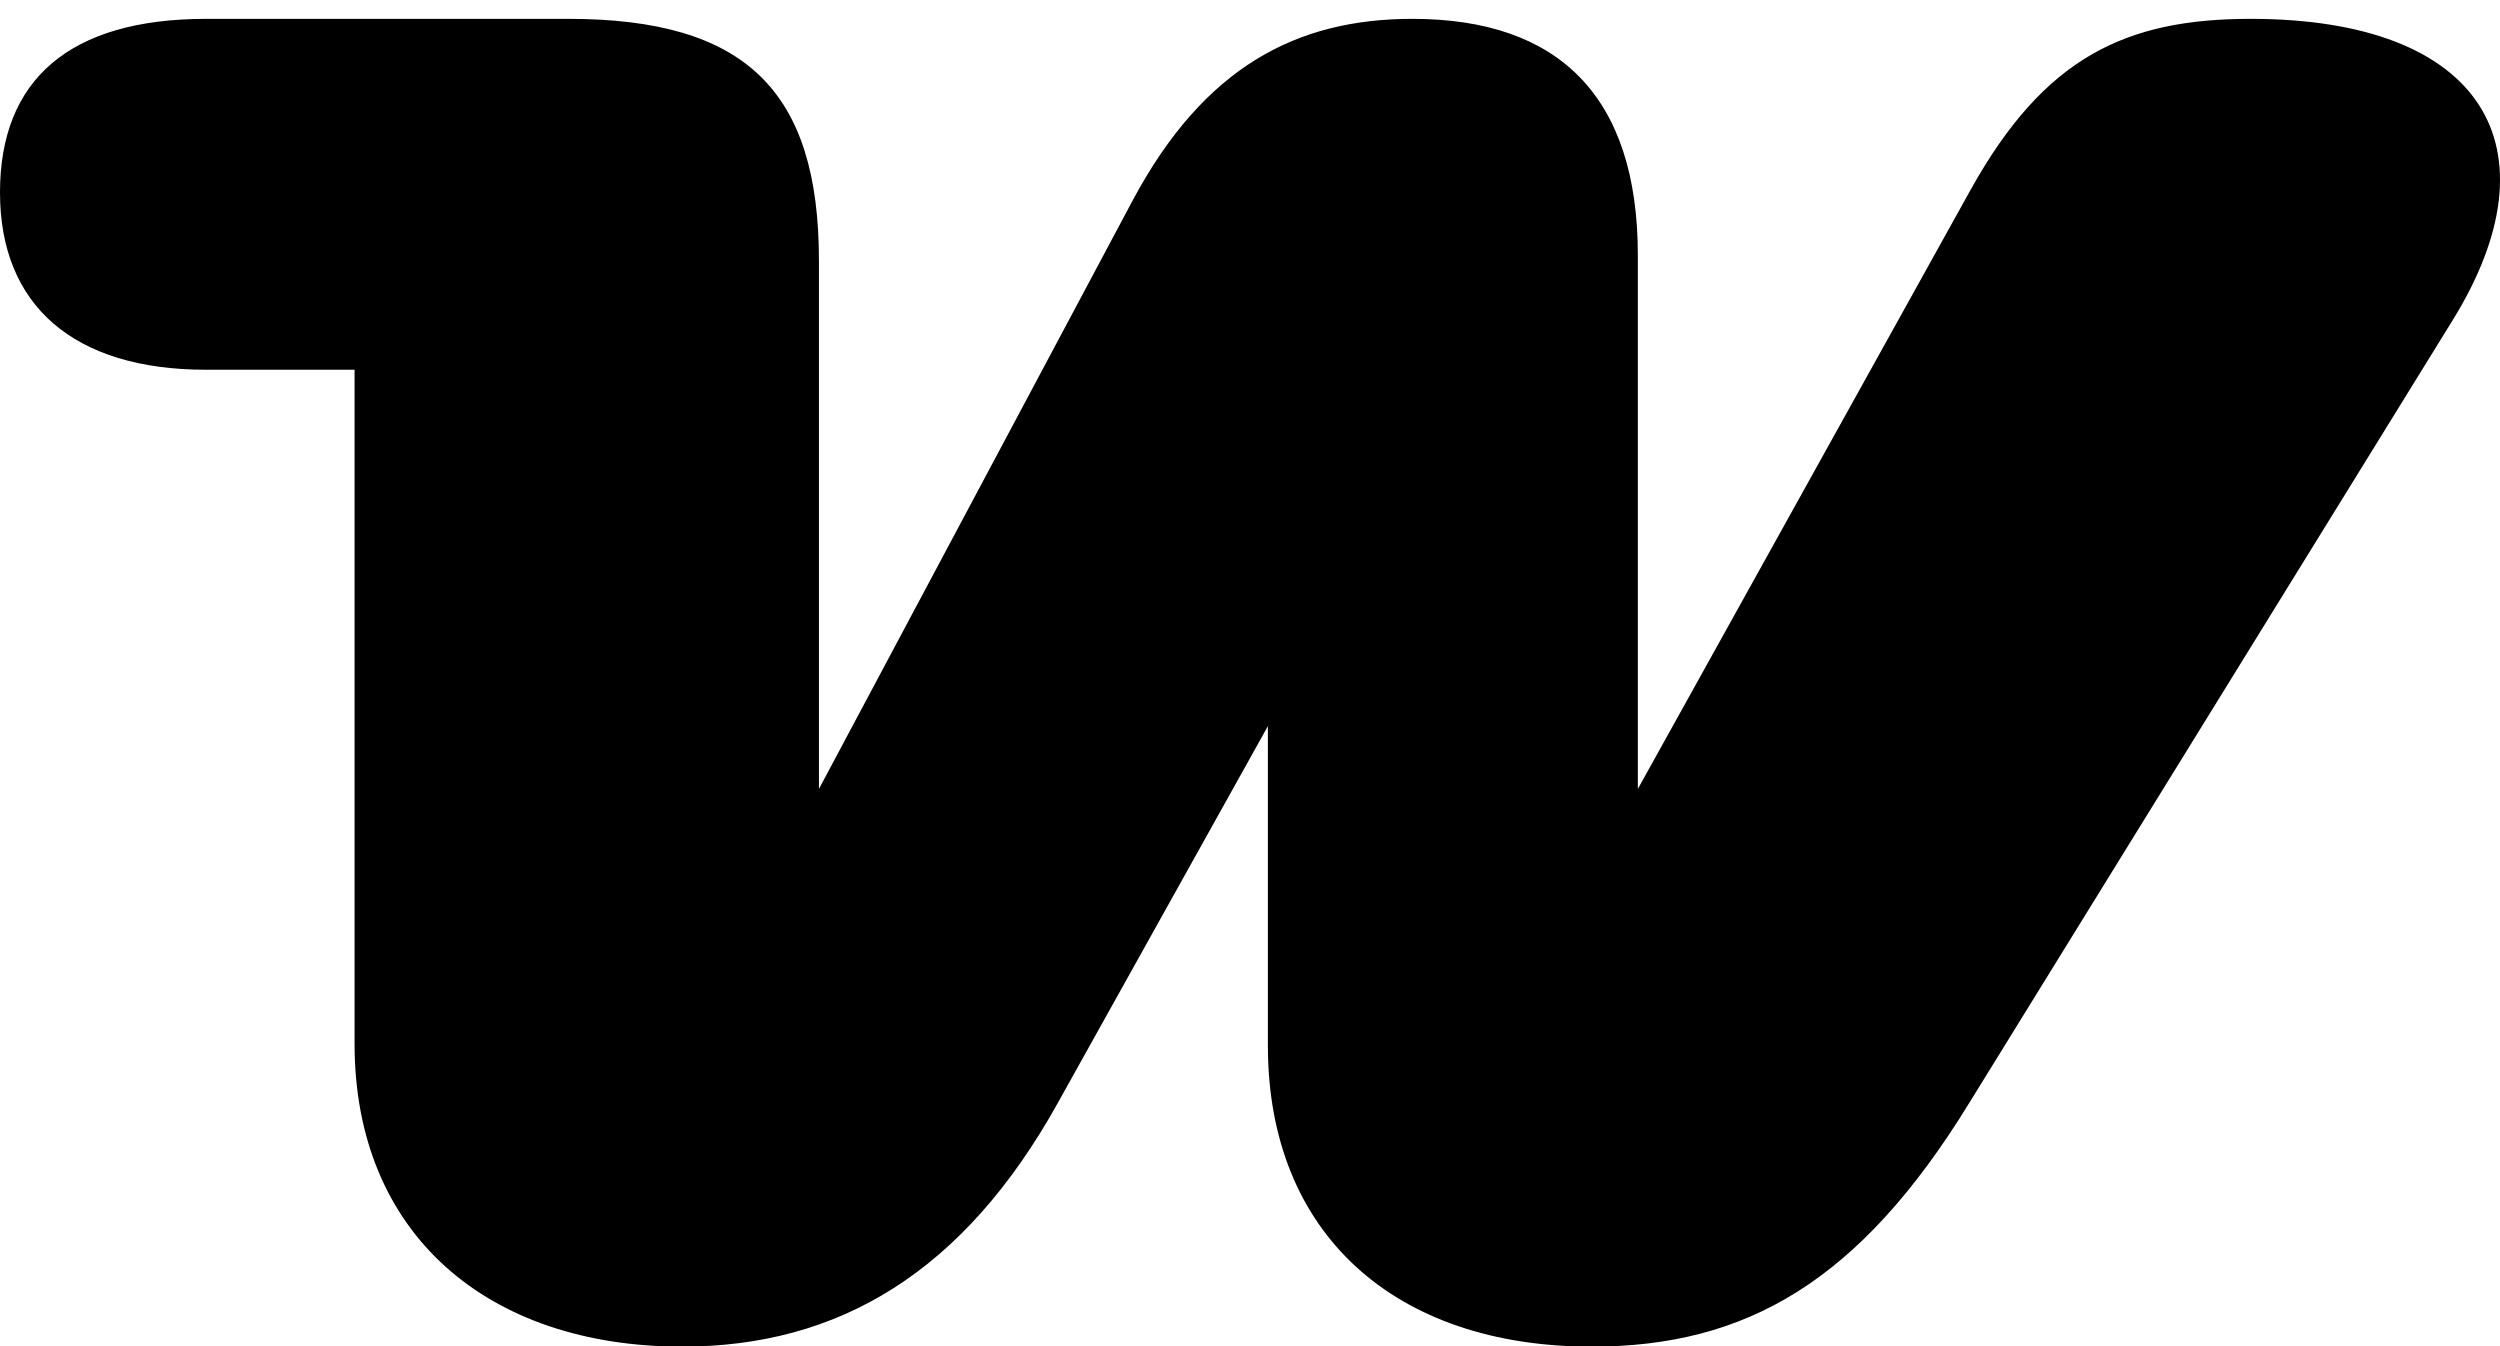
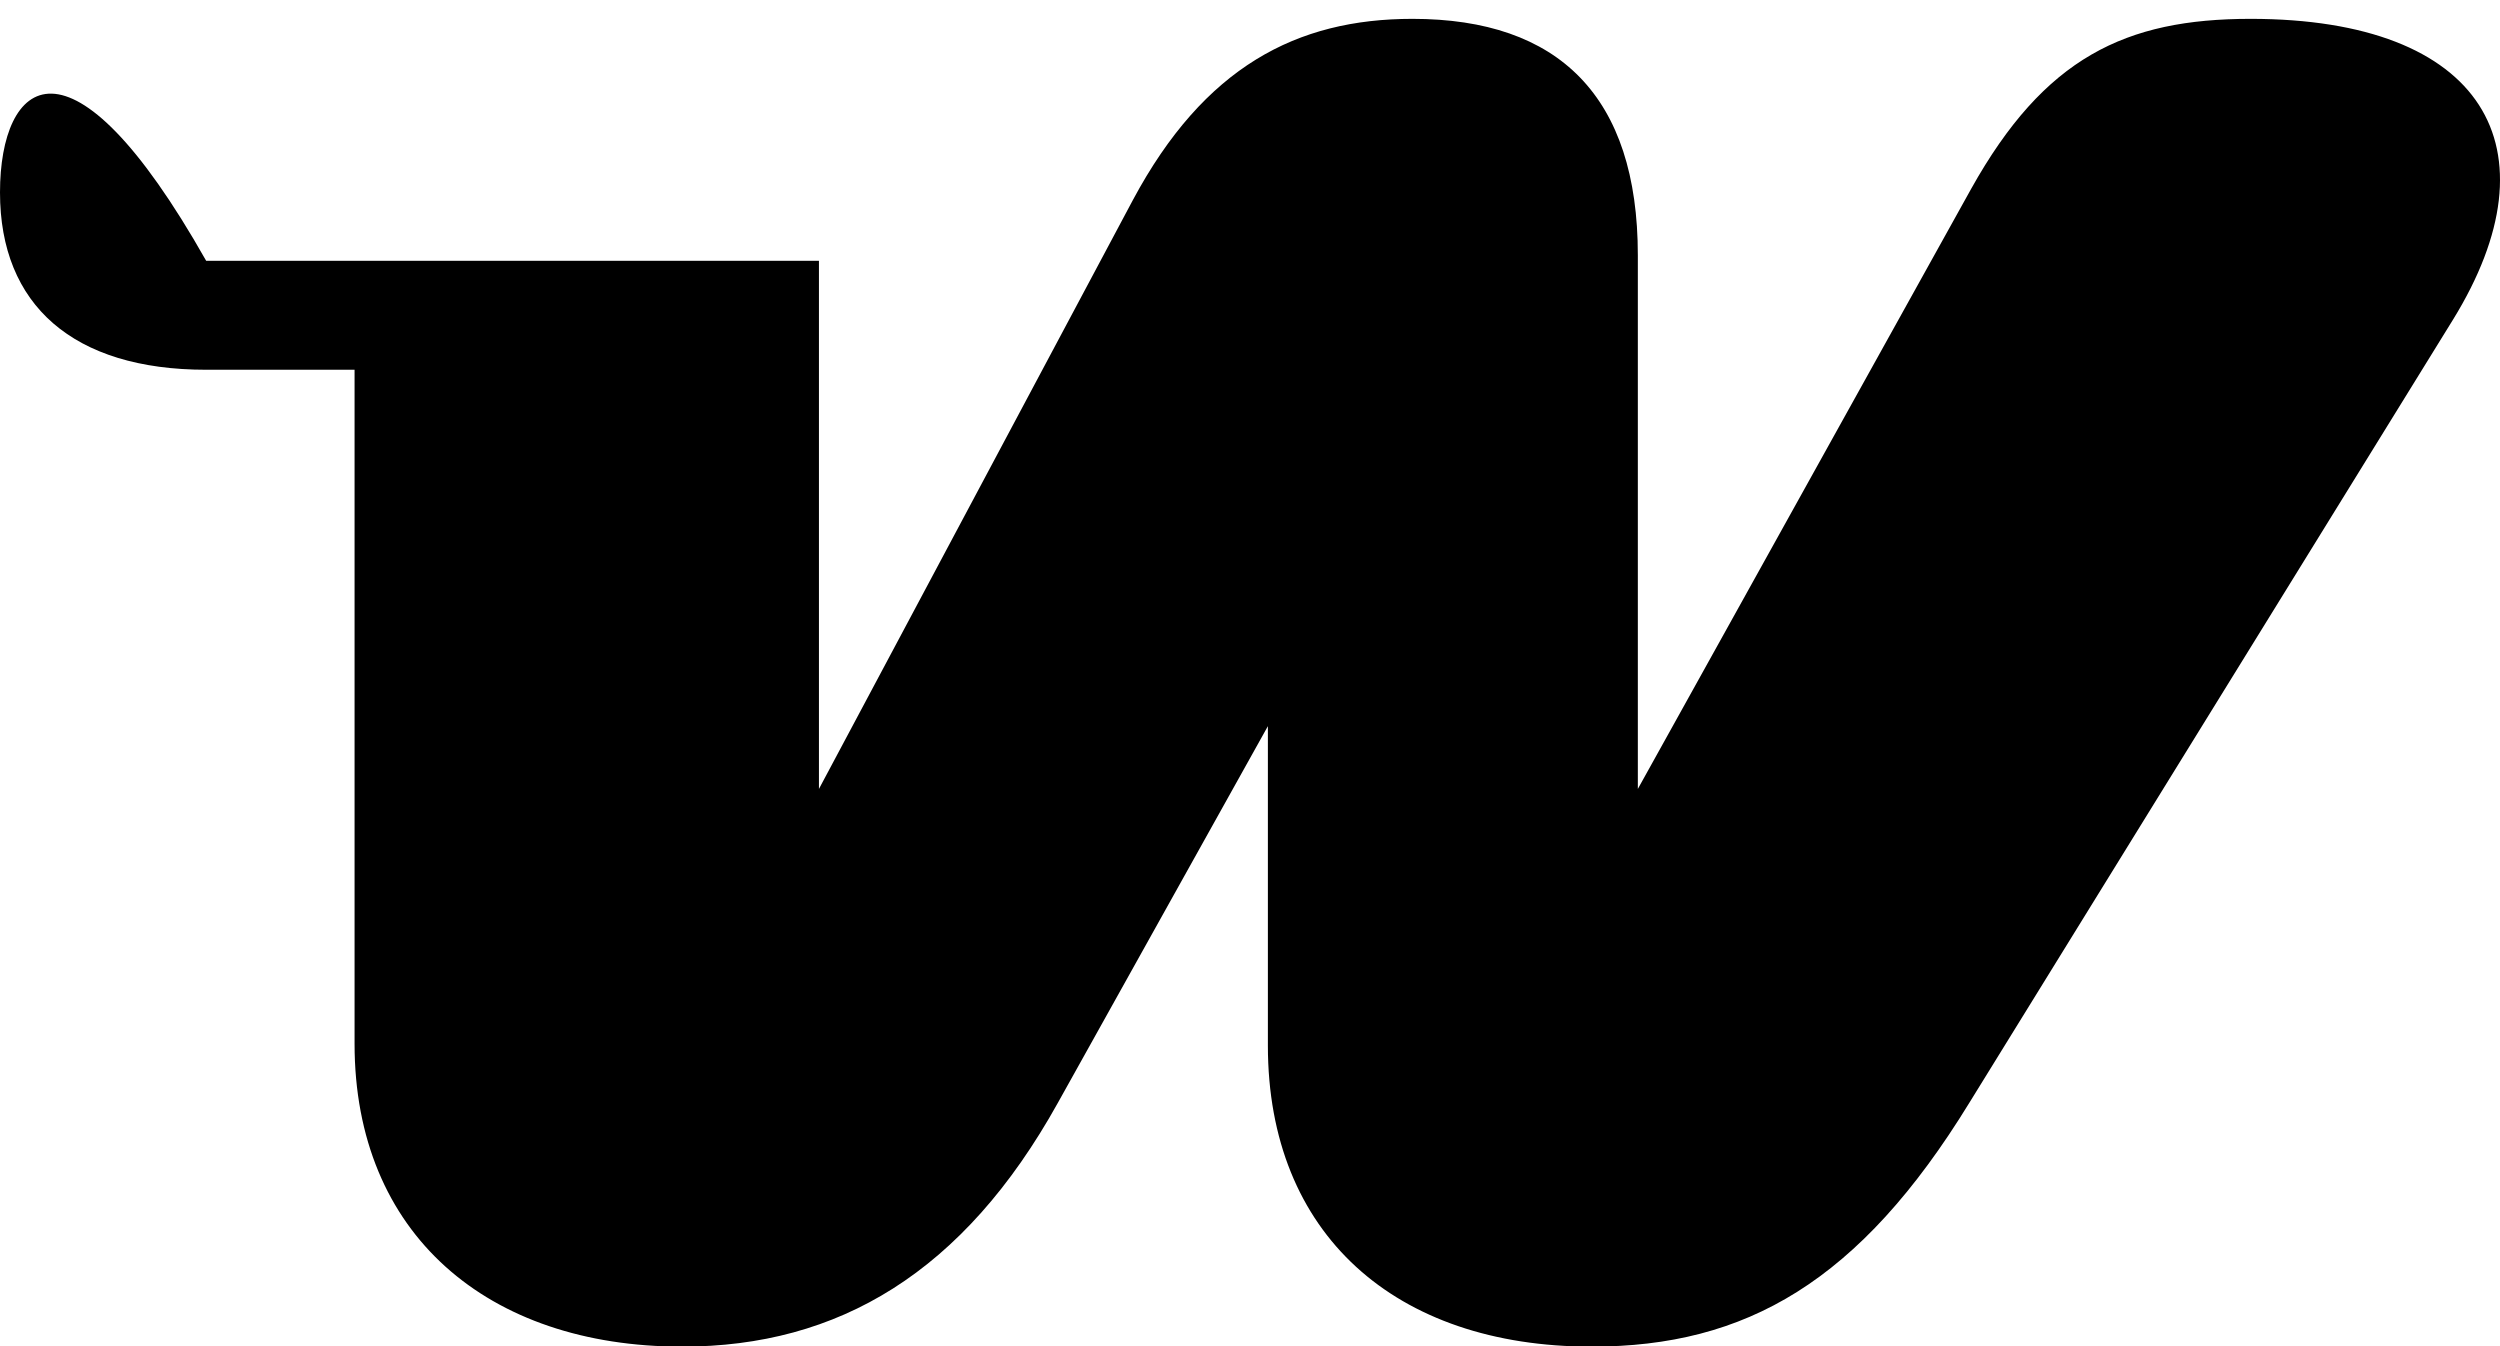
<svg xmlns="http://www.w3.org/2000/svg" width="52" height="28" viewBox="0 0 52 28" fill="none">
  <g id="Group 2904">
-     <path id="Vector" d="M14.188 28.01C17.434 28.01 20.039 26.474 22.003 22.94L26.372 15.104V21.749C26.372 25.667 29.017 28.01 33.105 28.01C36.311 28.01 38.676 26.666 40.961 22.94L51.02 6.653C53.225 3.081 51.662 0.392 46.812 0.392C44.207 0.392 42.524 1.199 41.001 3.926L34.067 16.41V5.309C34.067 2.006 32.424 0.392 29.378 0.392C26.973 0.392 25.049 1.391 23.566 4.157L17.034 16.41V5.424C17.034 1.89 15.511 0.392 11.823 0.392H4.288C1.443 0.392 0 1.66 0 4.003C0 6.346 1.523 7.691 4.288 7.691H7.375V21.711C7.375 25.667 10.14 28.01 14.188 28.01Z" fill="#873EFF" style="fill:#873EFF;fill:color(display-p3 0.529 0.243 1);fill-opacity:1;" />
+     <path id="Vector" d="M14.188 28.01C17.434 28.01 20.039 26.474 22.003 22.94L26.372 15.104V21.749C26.372 25.667 29.017 28.01 33.105 28.01C36.311 28.01 38.676 26.666 40.961 22.94L51.02 6.653C53.225 3.081 51.662 0.392 46.812 0.392C44.207 0.392 42.524 1.199 41.001 3.926L34.067 16.41V5.309C34.067 2.006 32.424 0.392 29.378 0.392C26.973 0.392 25.049 1.391 23.566 4.157L17.034 16.41V5.424H4.288C1.443 0.392 0 1.66 0 4.003C0 6.346 1.523 7.691 4.288 7.691H7.375V21.711C7.375 25.667 10.14 28.01 14.188 28.01Z" fill="#873EFF" style="fill:#873EFF;fill:color(display-p3 0.529 0.243 1);fill-opacity:1;" />
  </g>
</svg>